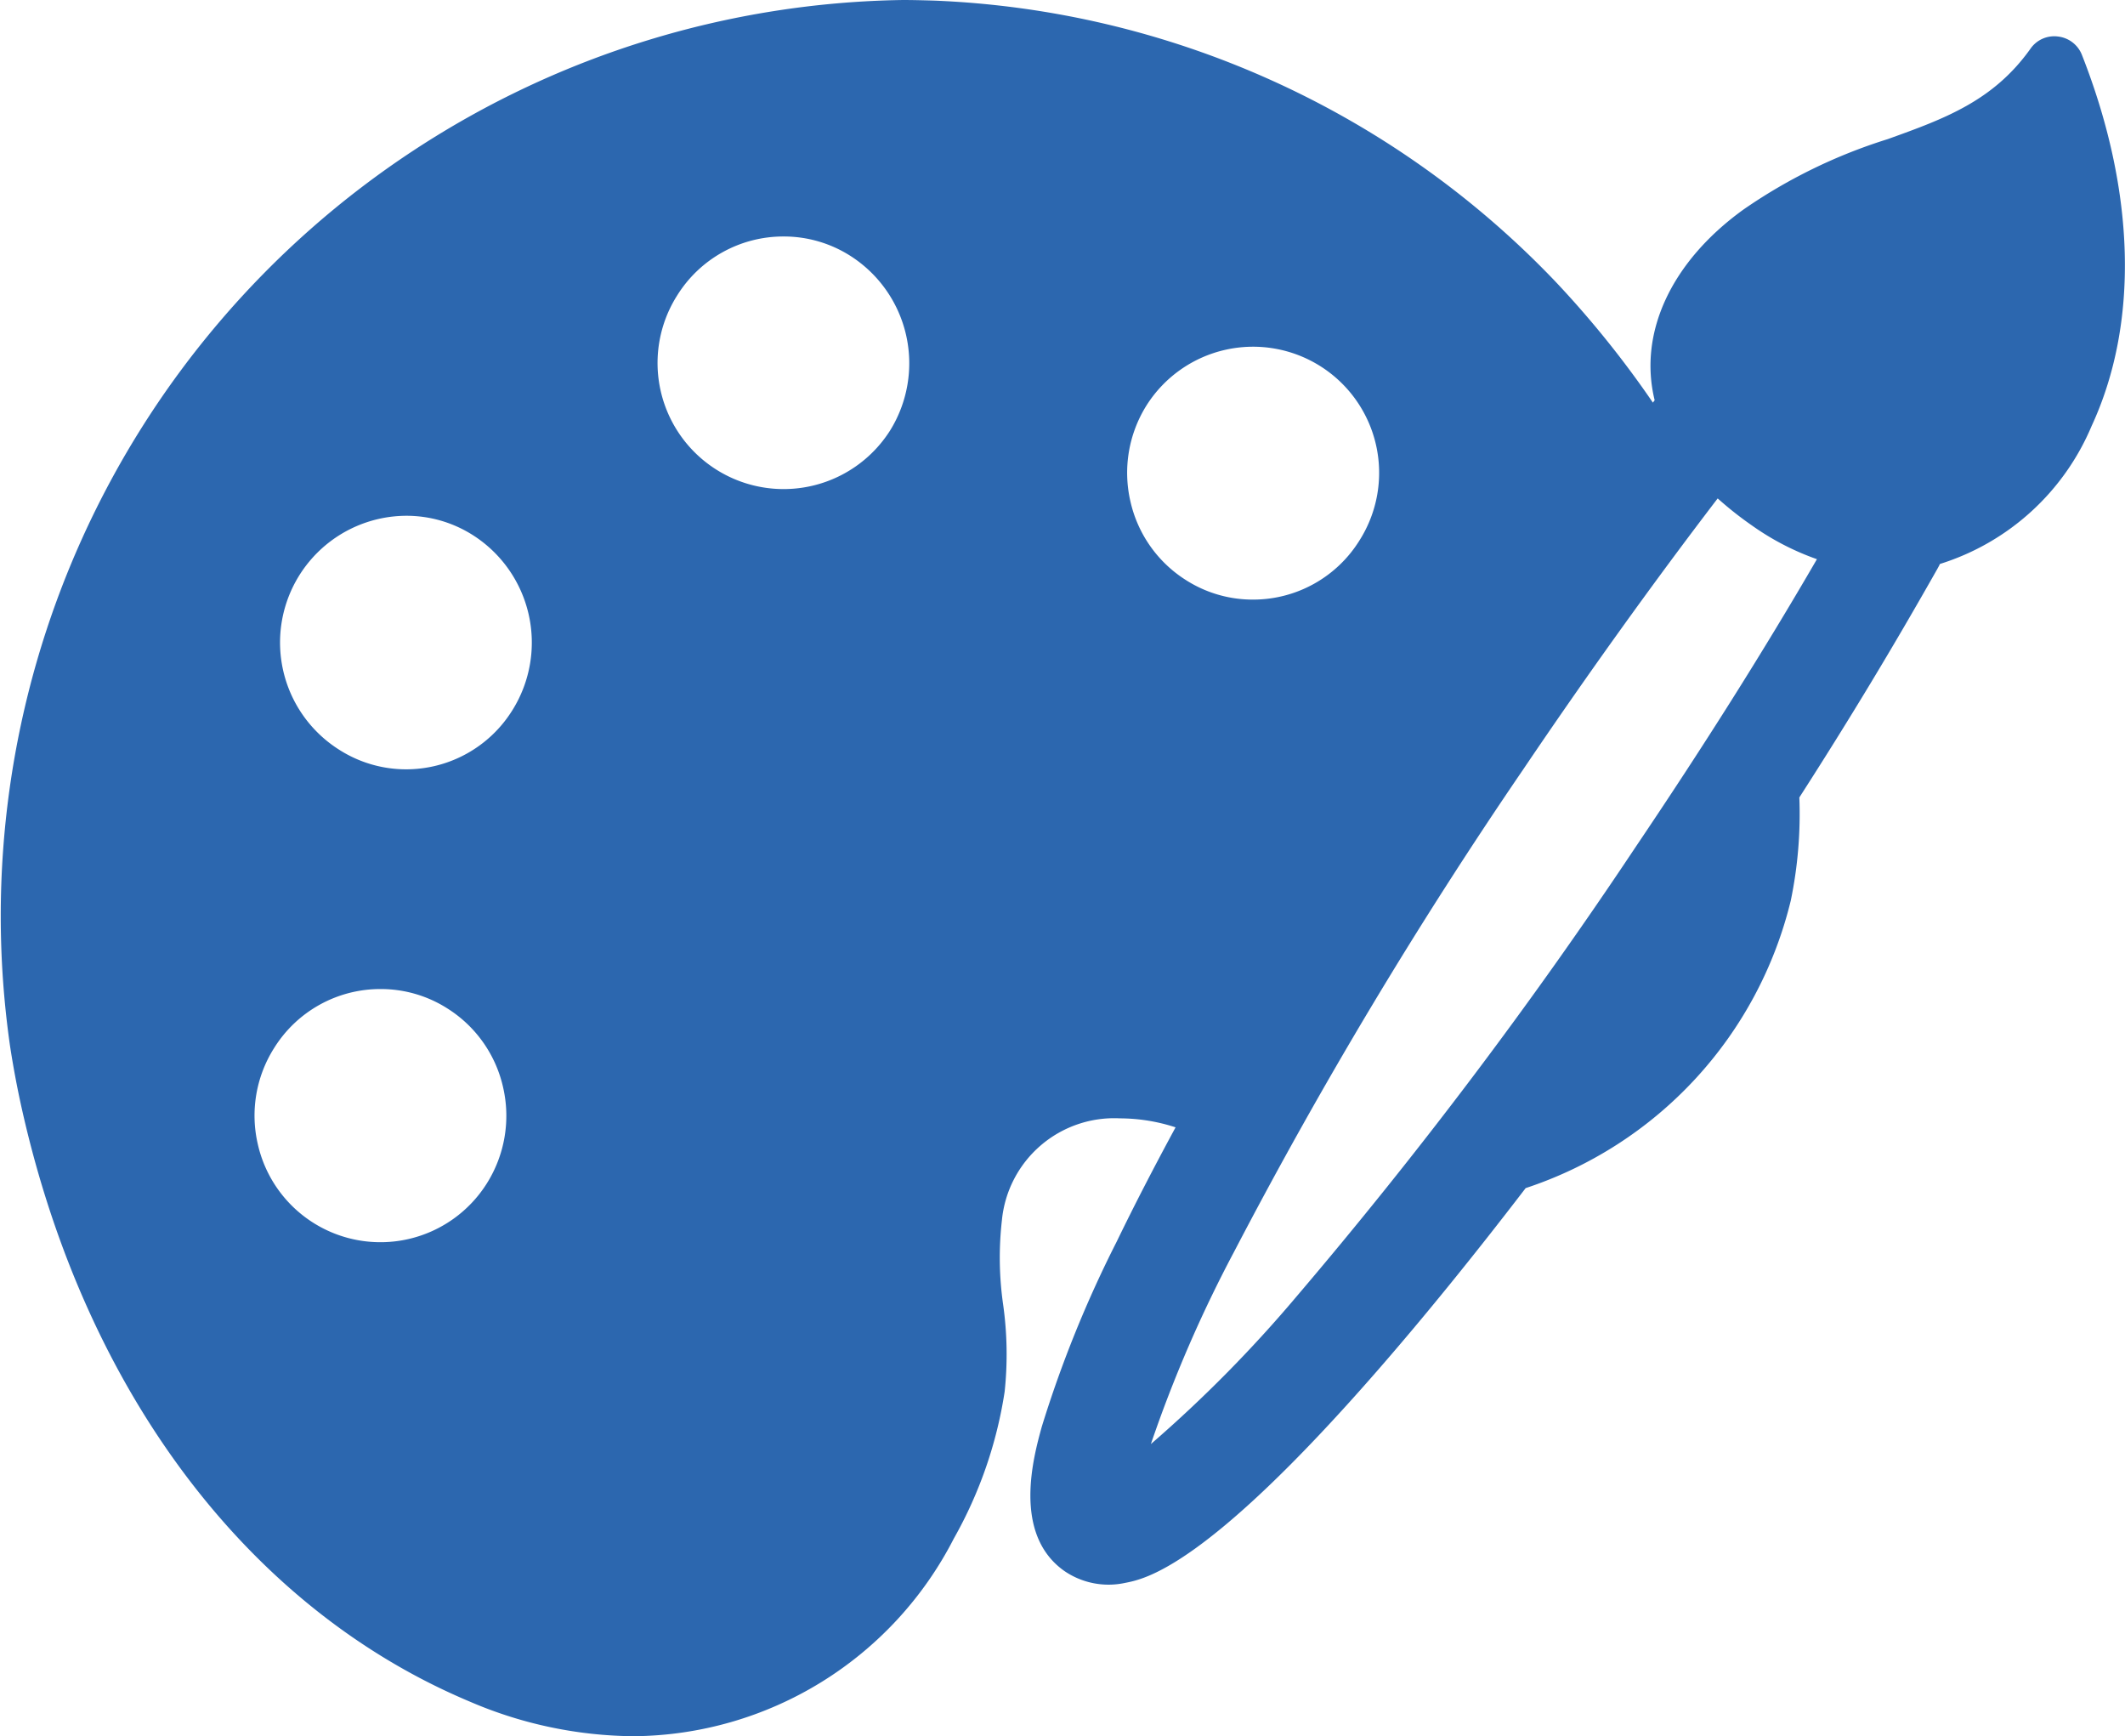
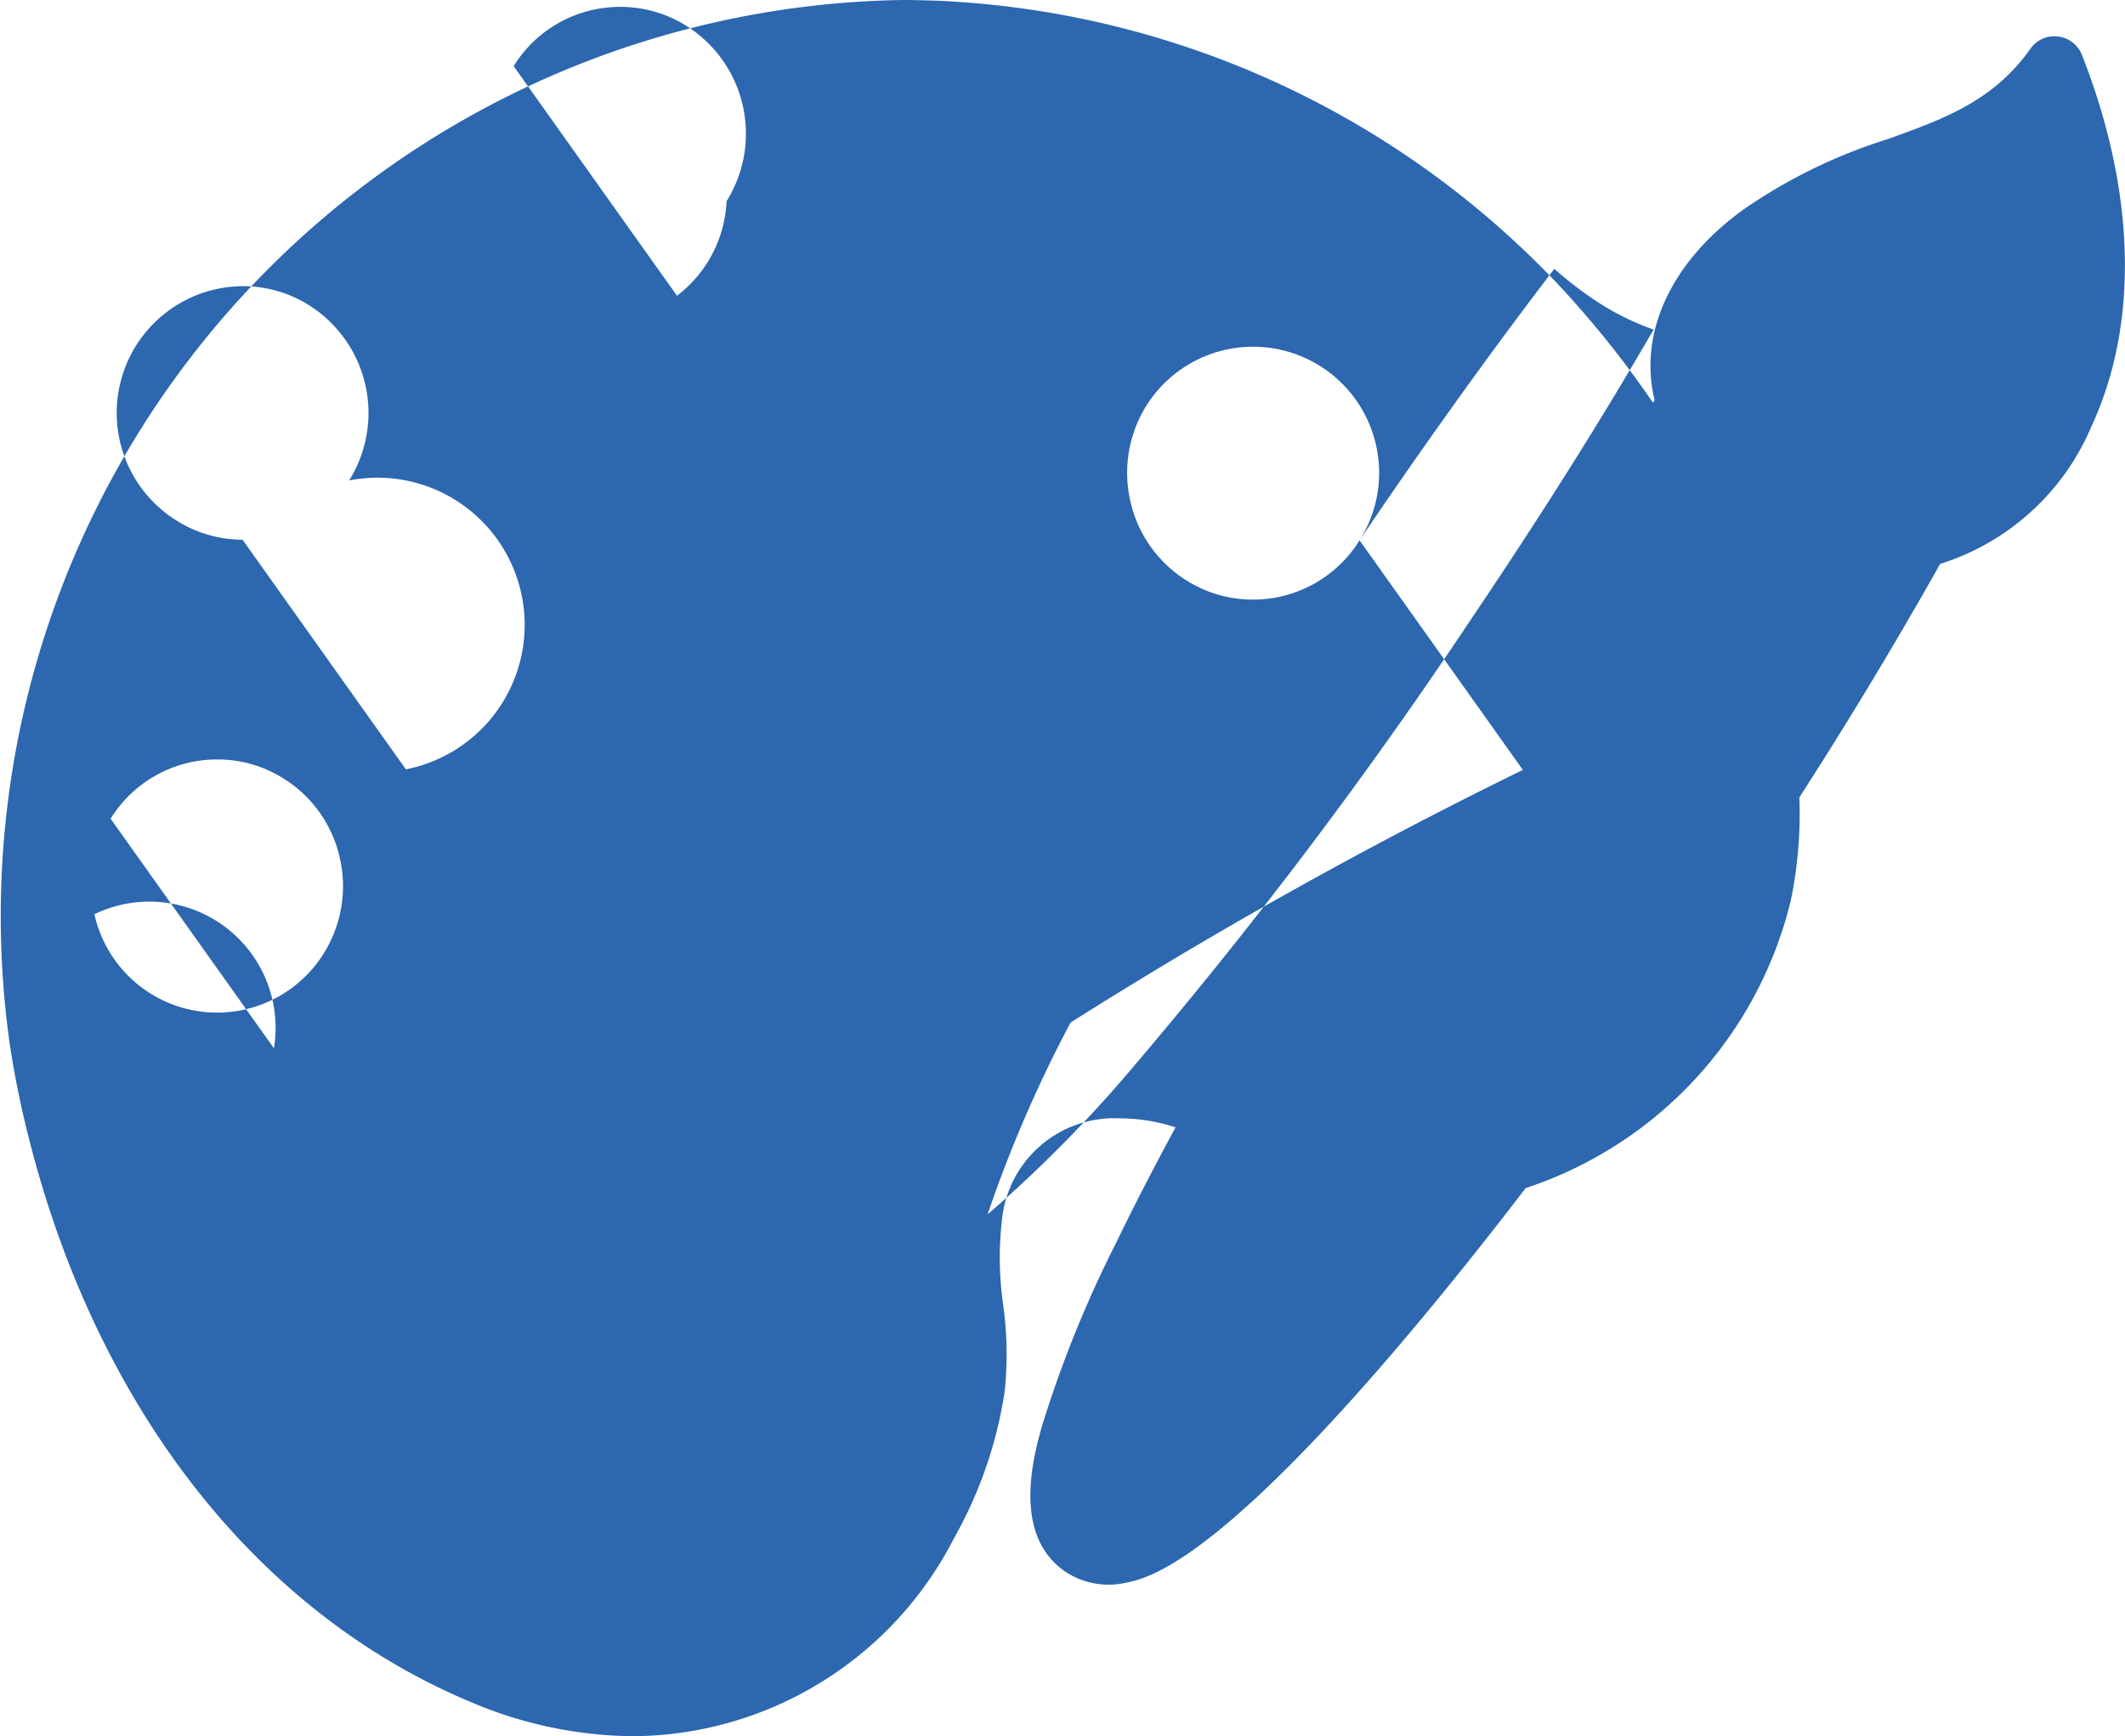
<svg xmlns="http://www.w3.org/2000/svg" width="71" height="58" viewBox="0 0 71 58">
  <defs>
    <style>
      .cls-1 {
        fill: #2c67af;
        fill-rule: evenodd;
      }
    </style>
  </defs>
-   <path id="Forma_1" data-name="Forma 1" class="cls-1" d="M833.563,3023.84a0.977,0.977,0,0,0-.8-0.62,0.966,0.966,0,0,0-.923.41c-1.246,1.75-2.881,2.34-4.775,3.02a17.7,17.7,0,0,0-4.813,2.35c-2.414,1.74-3.518,4.12-2.967,6.37l-0.059.08a33.081,33.081,0,0,0-3.262-4.05,30.365,30.365,0,0,0-20.759-9.38c-0.343-.01-0.691-0.02-1.035-0.02a30.6,30.6,0,0,0-29.835,34.94q0.165,1.08.408,2.16c2.136,9.46,7.592,16.66,14.968,19.75a14.116,14.116,0,0,0,5.45,1.15,12.126,12.126,0,0,0,10.706-6.6,14.359,14.359,0,0,0,1.7-4.91,11.893,11.893,0,0,0-.049-2.9,11.022,11.022,0,0,1-.042-2.83,3.77,3.77,0,0,1,3.952-3.4,6.024,6.024,0,0,1,1.85.3c-0.726,1.34-1.387,2.62-1.963,3.81a39.075,39.075,0,0,0-2.507,6.19c-0.272.99-1,3.6,0.768,4.83a2.615,2.615,0,0,0,2.007.39c0.666-.13,2.69-0.5,8.444-7.1,1.544-1.77,3.208-3.82,4.948-6.09a13.448,13.448,0,0,0,8.859-9.61,14.231,14.231,0,0,0,.285-3.44c1.672-2.6,3.138-5.03,4.614-7.64,0.028-.05.056-0.1,0.083-0.16a8.13,8.13,0,0,0,5.069-4.61C835.472,3032.8,835.356,3028.4,833.563,3023.84Zm-24.138,16.21a4.179,4.179,0,0,1-3.562,1.98,4.135,4.135,0,0,1-2.236-.65,4.2,4.2,0,0,1-1.86-2.64,4.239,4.239,0,0,1,.542-3.2A4.212,4.212,0,0,1,809.425,3040.05Zm5.457,7.67c2.126-3.15,4.374-6.28,6.509-9.07a11.809,11.809,0,0,0,1.153.91,8.778,8.778,0,0,0,2.163,1.12c-1.8,3.1-3.741,6.18-6.088,9.66a158.878,158.878,0,0,1-11.29,14.96,44.181,44.181,0,0,1-4.876,4.94,43.718,43.718,0,0,1,2.773-6.41A158.542,158.542,0,0,1,814.882,3047.72Zm-37.321-.02a4.151,4.151,0,0,1-2.237-.66,4.234,4.234,0,0,1,2.245-7.81,4.135,4.135,0,0,1,2.236.65,4.256,4.256,0,0,1,1.318,5.84A4.18,4.18,0,0,1,777.561,3047.7Zm-4.408,9.32a4.179,4.179,0,0,1,3.562-1.98,4.135,4.135,0,0,1,2.236.65,4.2,4.2,0,0,1,1.86,2.64,4.239,4.239,0,0,1-.543,3.2,4.2,4.2,0,0,1-7.657-1.32A4.219,4.219,0,0,1,773.153,3057.02Zm13.466-25.14a4.177,4.177,0,0,1,3.562-1.98,4.134,4.134,0,0,1,2.235.65,4.256,4.256,0,0,1,1.318,5.84A4.212,4.212,0,0,1,786.619,3031.88Z" transform="translate(-764 -3022)" />
+   <path id="Forma_1" data-name="Forma 1" class="cls-1" d="M833.563,3023.84a0.977,0.977,0,0,0-.8-0.62,0.966,0.966,0,0,0-.923.41c-1.246,1.75-2.881,2.34-4.775,3.02a17.7,17.7,0,0,0-4.813,2.35c-2.414,1.74-3.518,4.12-2.967,6.37l-0.059.08a33.081,33.081,0,0,0-3.262-4.05,30.365,30.365,0,0,0-20.759-9.38c-0.343-.01-0.691-0.02-1.035-0.02a30.6,30.6,0,0,0-29.835,34.94q0.165,1.08.408,2.16c2.136,9.46,7.592,16.66,14.968,19.75a14.116,14.116,0,0,0,5.45,1.15,12.126,12.126,0,0,0,10.706-6.6,14.359,14.359,0,0,0,1.7-4.91,11.893,11.893,0,0,0-.049-2.9,11.022,11.022,0,0,1-.042-2.83,3.77,3.77,0,0,1,3.952-3.4,6.024,6.024,0,0,1,1.85.3c-0.726,1.34-1.387,2.62-1.963,3.81a39.075,39.075,0,0,0-2.507,6.19c-0.272.99-1,3.6,0.768,4.83a2.615,2.615,0,0,0,2.007.39c0.666-.13,2.69-0.5,8.444-7.1,1.544-1.77,3.208-3.82,4.948-6.09a13.448,13.448,0,0,0,8.859-9.61,14.231,14.231,0,0,0,.285-3.44c1.672-2.6,3.138-5.03,4.614-7.64,0.028-.05.056-0.1,0.083-0.16a8.13,8.13,0,0,0,5.069-4.61C835.472,3032.8,835.356,3028.4,833.563,3023.84Zm-24.138,16.21a4.179,4.179,0,0,1-3.562,1.98,4.135,4.135,0,0,1-2.236-.65,4.2,4.2,0,0,1-1.86-2.64,4.239,4.239,0,0,1,.542-3.2A4.212,4.212,0,0,1,809.425,3040.05Zc2.126-3.15,4.374-6.28,6.509-9.07a11.809,11.809,0,0,0,1.153.91,8.778,8.778,0,0,0,2.163,1.12c-1.8,3.1-3.741,6.18-6.088,9.66a158.878,158.878,0,0,1-11.29,14.96,44.181,44.181,0,0,1-4.876,4.94,43.718,43.718,0,0,1,2.773-6.41A158.542,158.542,0,0,1,814.882,3047.72Zm-37.321-.02a4.151,4.151,0,0,1-2.237-.66,4.234,4.234,0,0,1,2.245-7.81,4.135,4.135,0,0,1,2.236.65,4.256,4.256,0,0,1,1.318,5.84A4.18,4.18,0,0,1,777.561,3047.7Zm-4.408,9.32a4.179,4.179,0,0,1,3.562-1.98,4.135,4.135,0,0,1,2.236.65,4.2,4.2,0,0,1,1.86,2.64,4.239,4.239,0,0,1-.543,3.2,4.2,4.2,0,0,1-7.657-1.32A4.219,4.219,0,0,1,773.153,3057.02Zm13.466-25.14a4.177,4.177,0,0,1,3.562-1.98,4.134,4.134,0,0,1,2.235.65,4.256,4.256,0,0,1,1.318,5.84A4.212,4.212,0,0,1,786.619,3031.88Z" transform="translate(-764 -3022)" />
</svg>